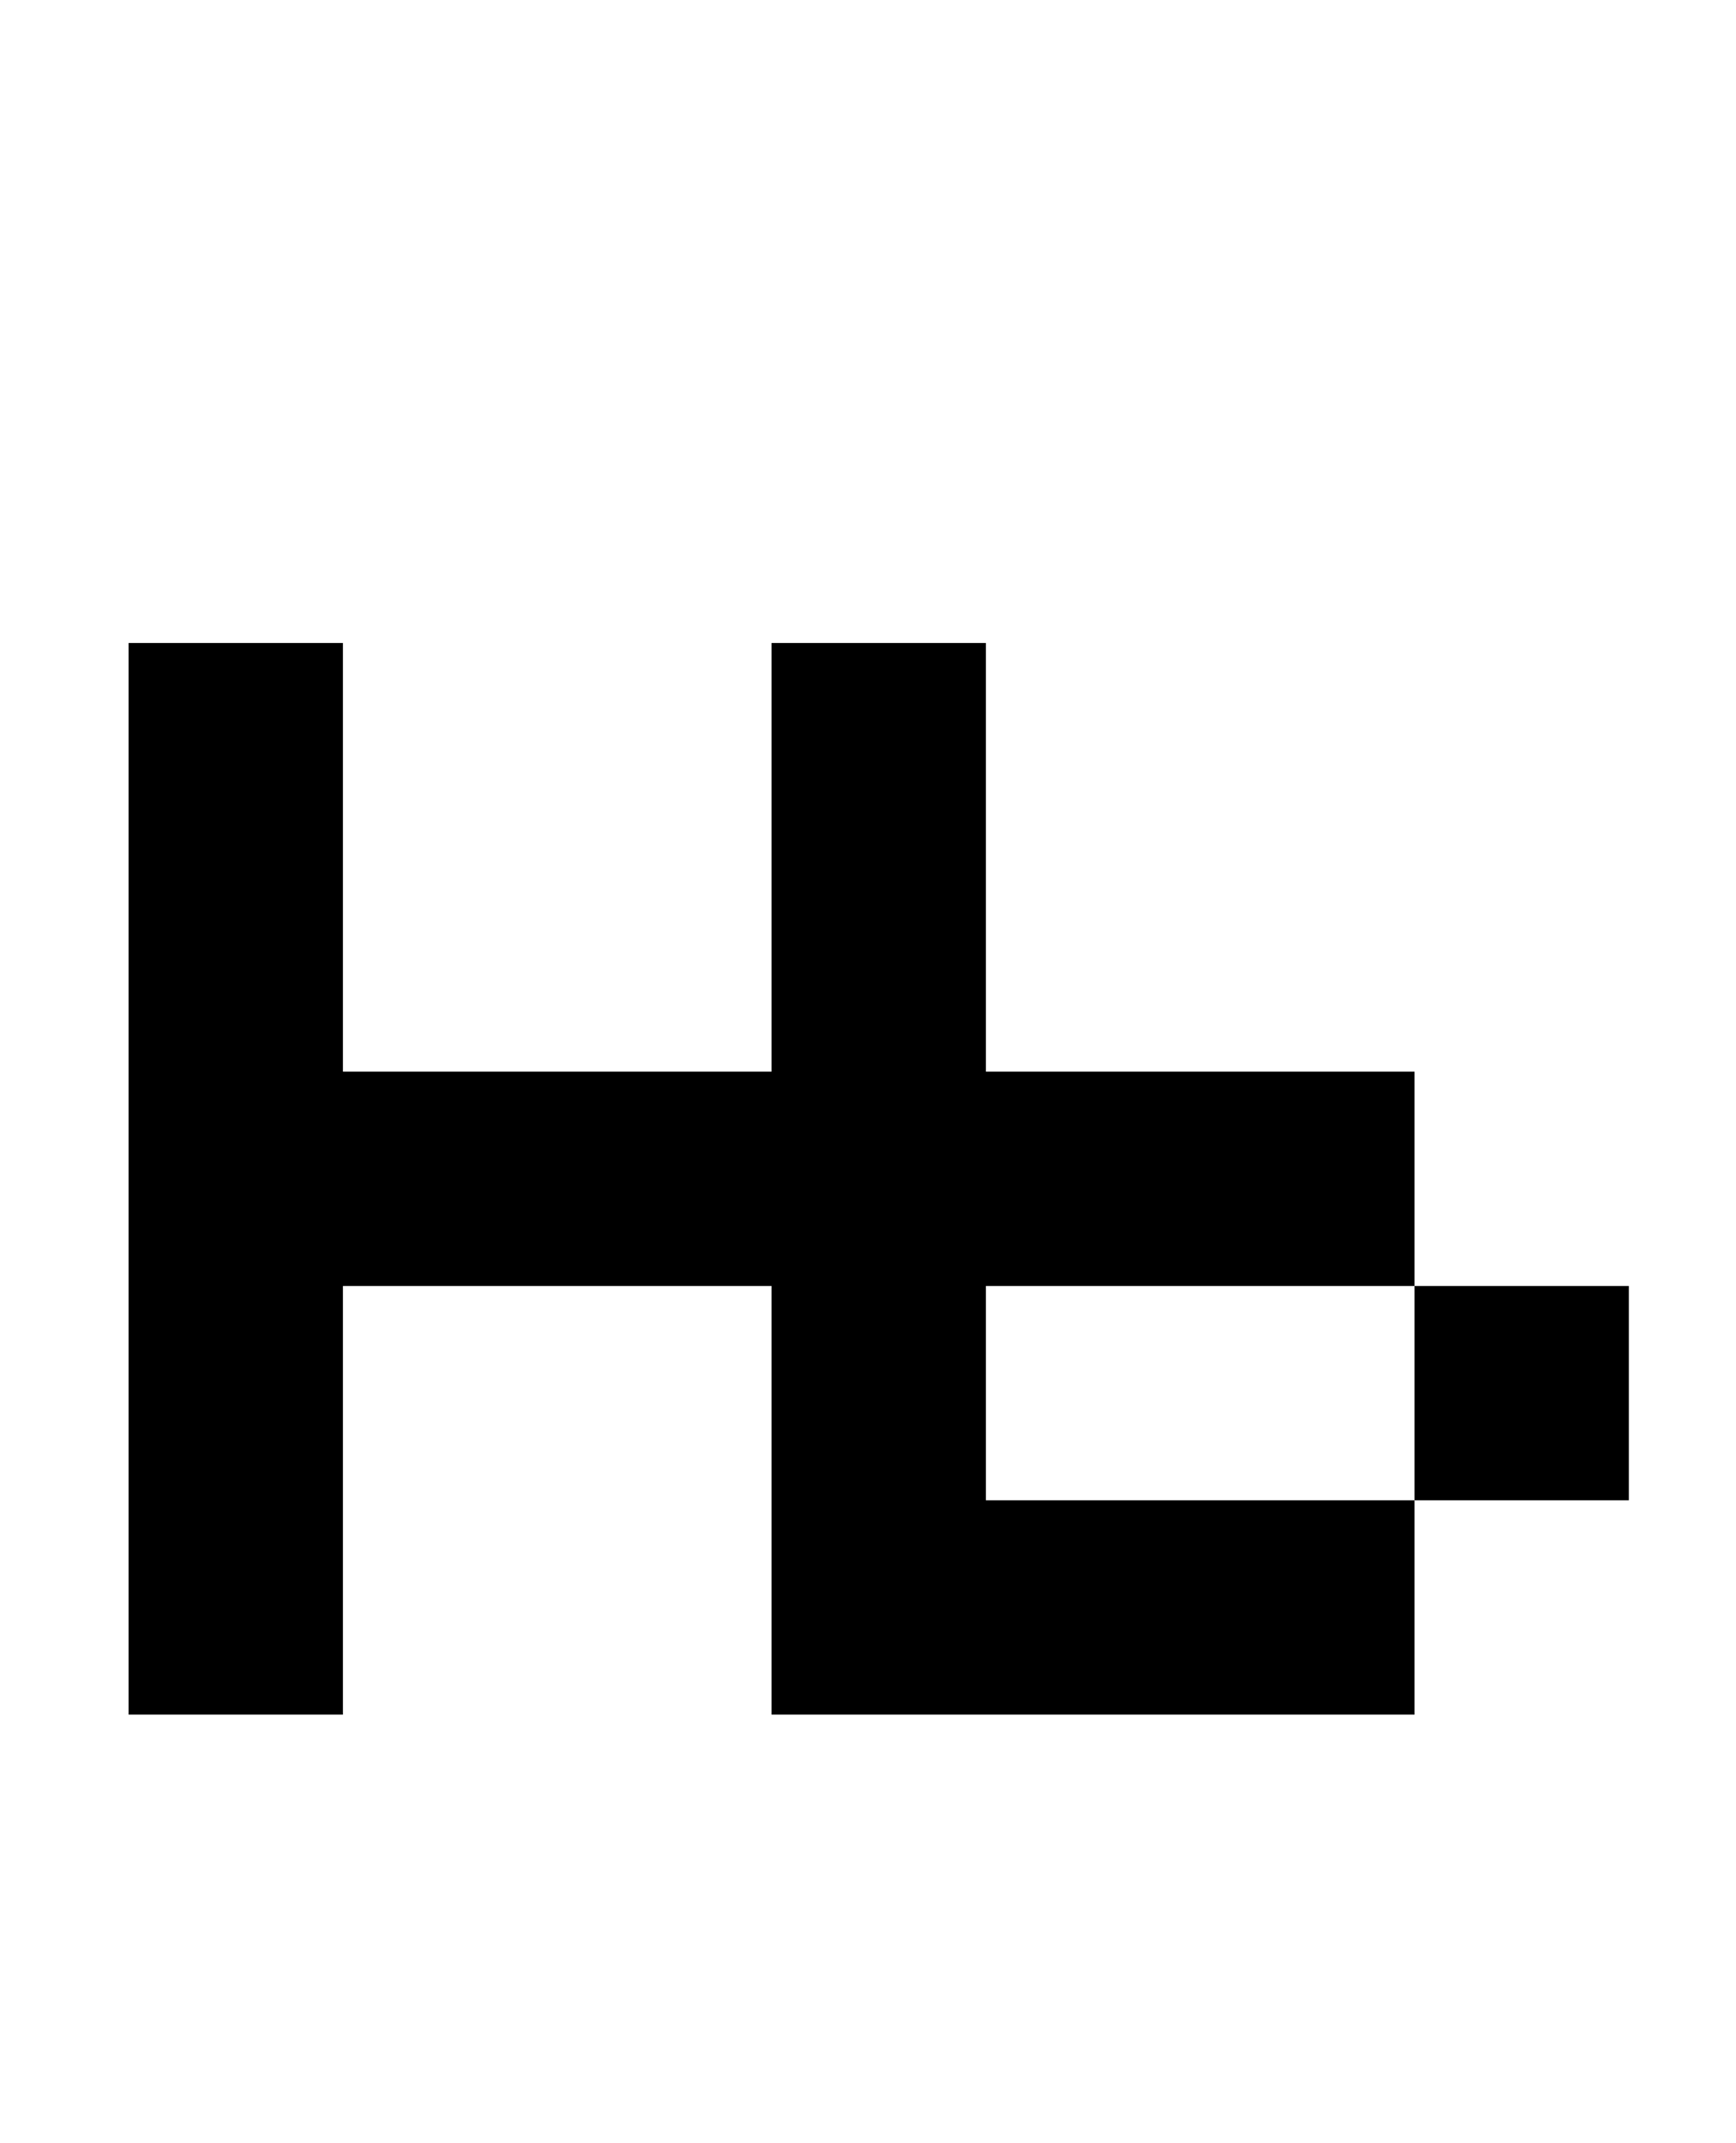
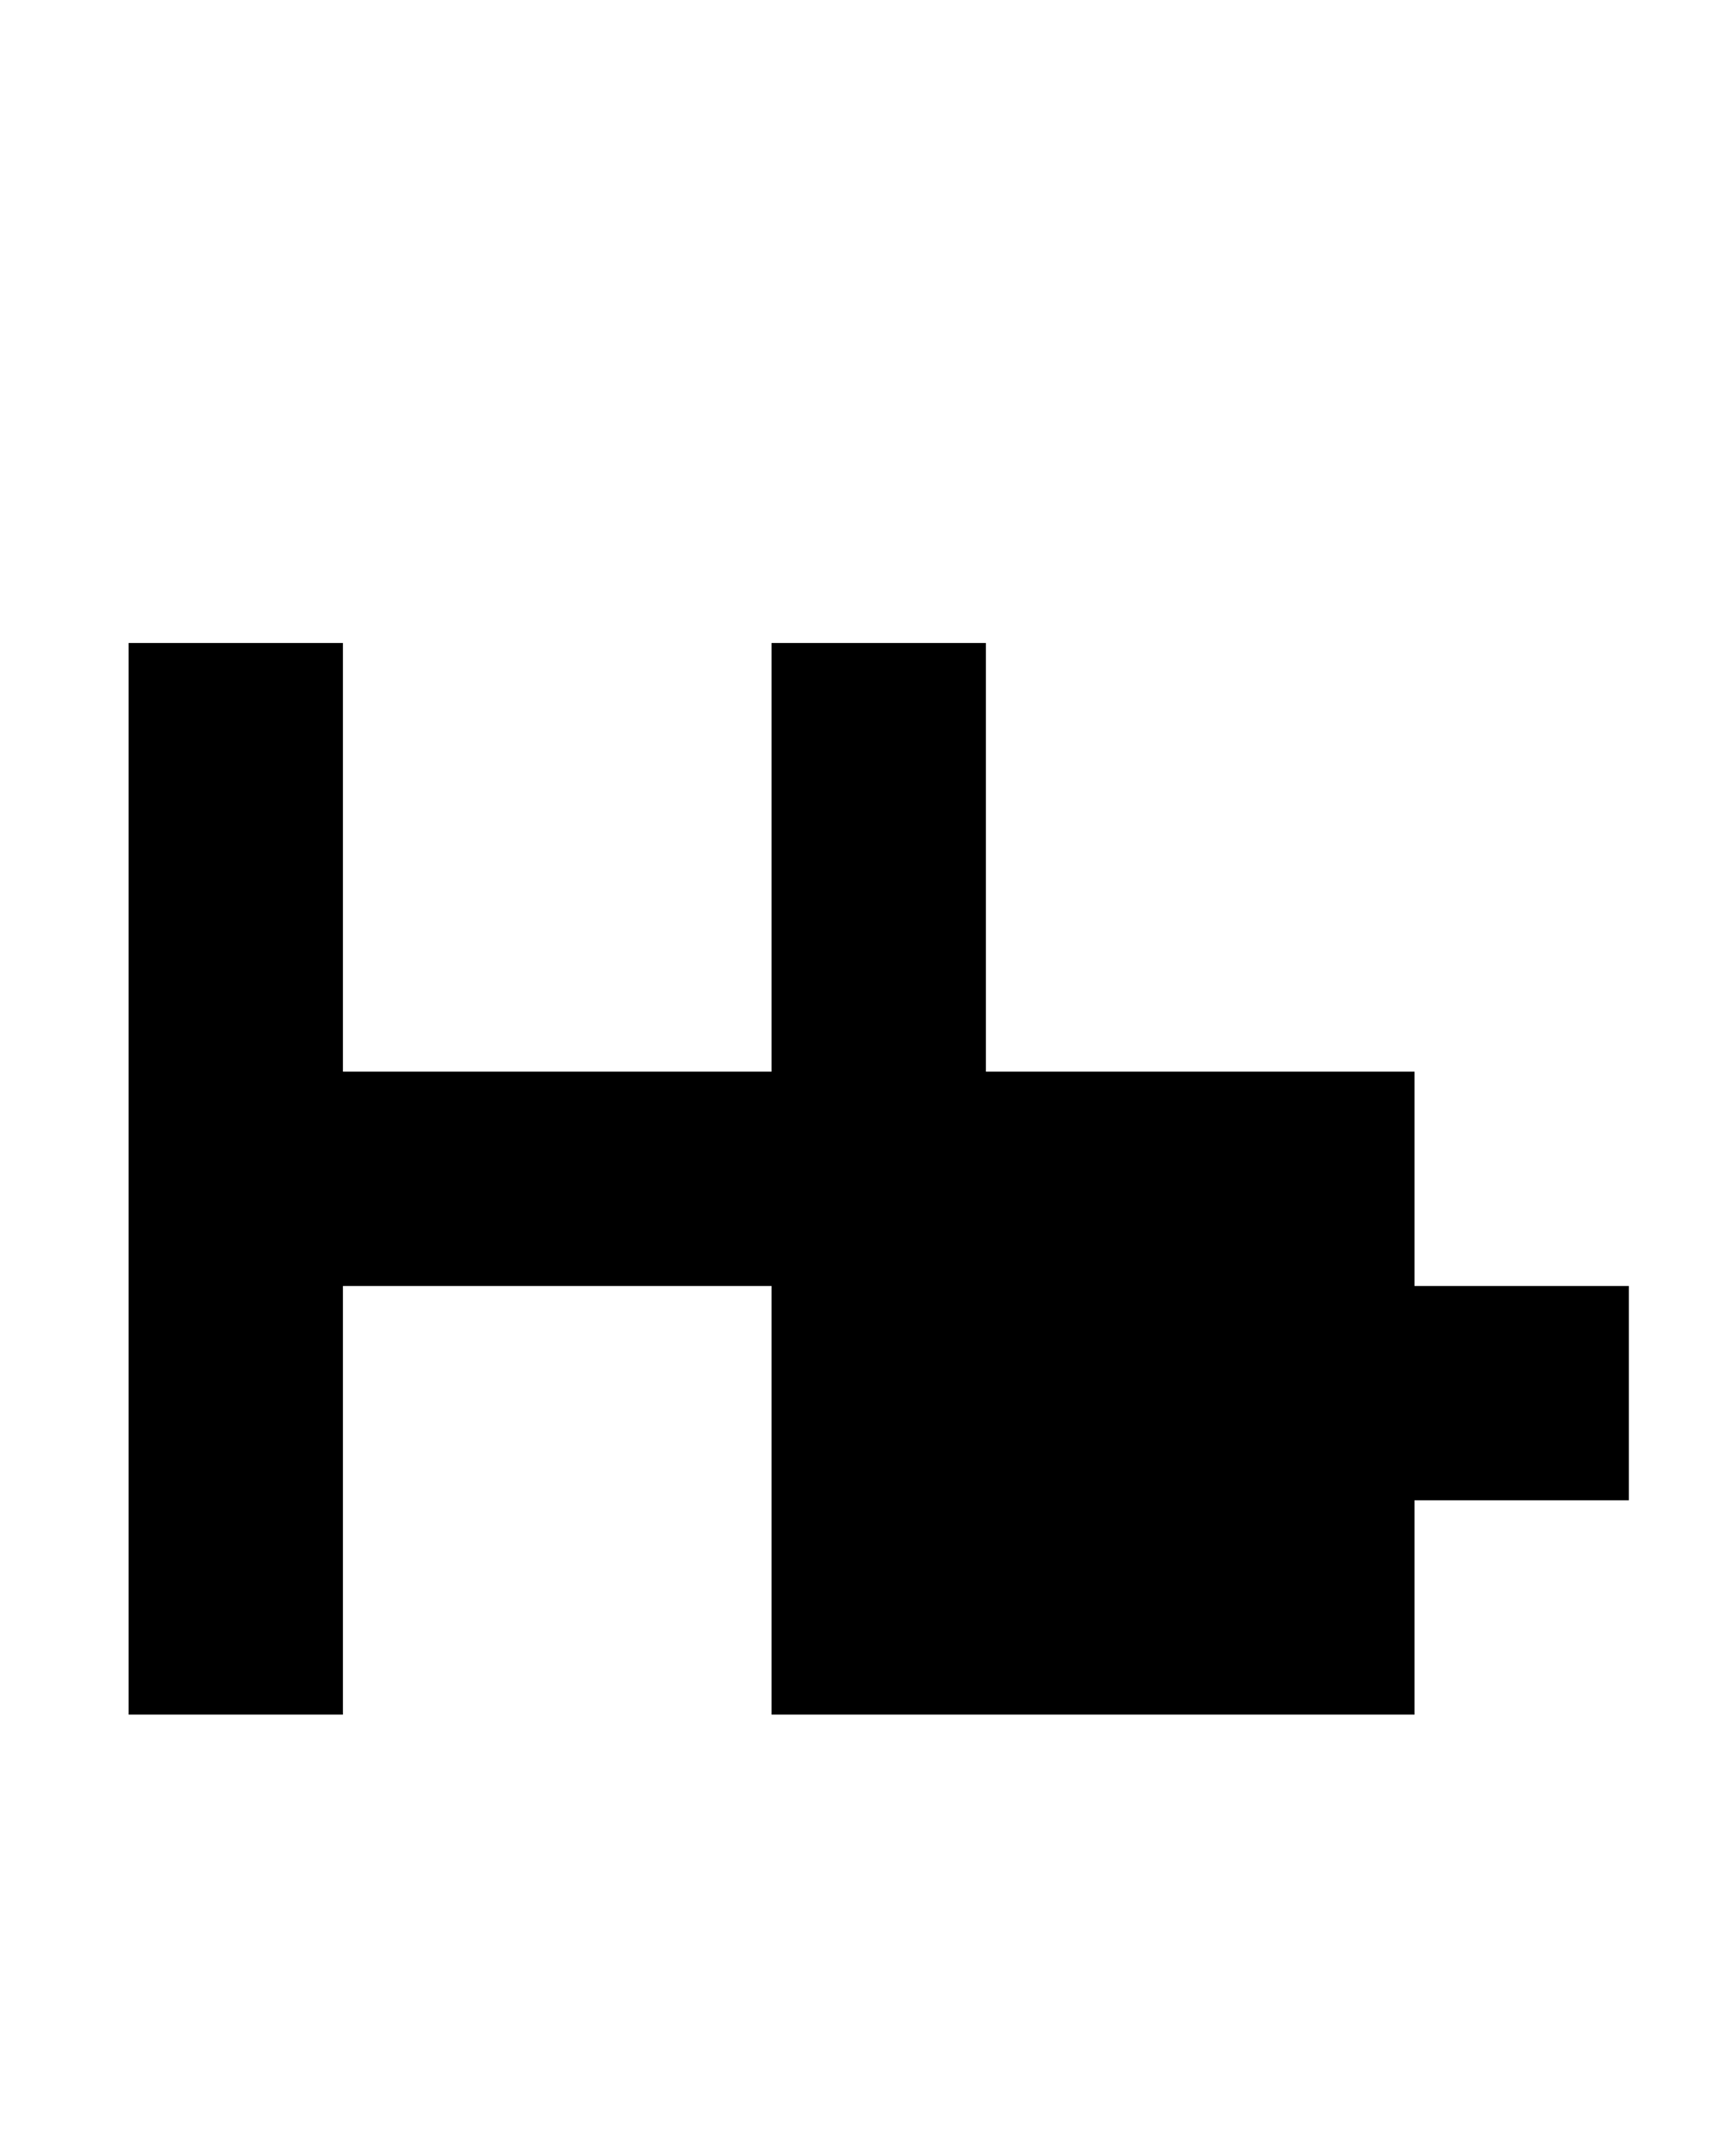
<svg xmlns="http://www.w3.org/2000/svg" version="1.1" viewBox="-10 0 810 1000">
-   <path fill="currentColor" d="M650 700v100h-300v-200h-200v200h-100v-500h100v200h200v-200h100v200h200v100h100v100h-100v-100h-200v100h200z" />
+   <path fill="currentColor" d="M650 700v100h-300v-200h-200v200h-100v-500h100v200h200v-200h100v200h200v100h100v100h-100v-100h-200h200z" />
</svg>